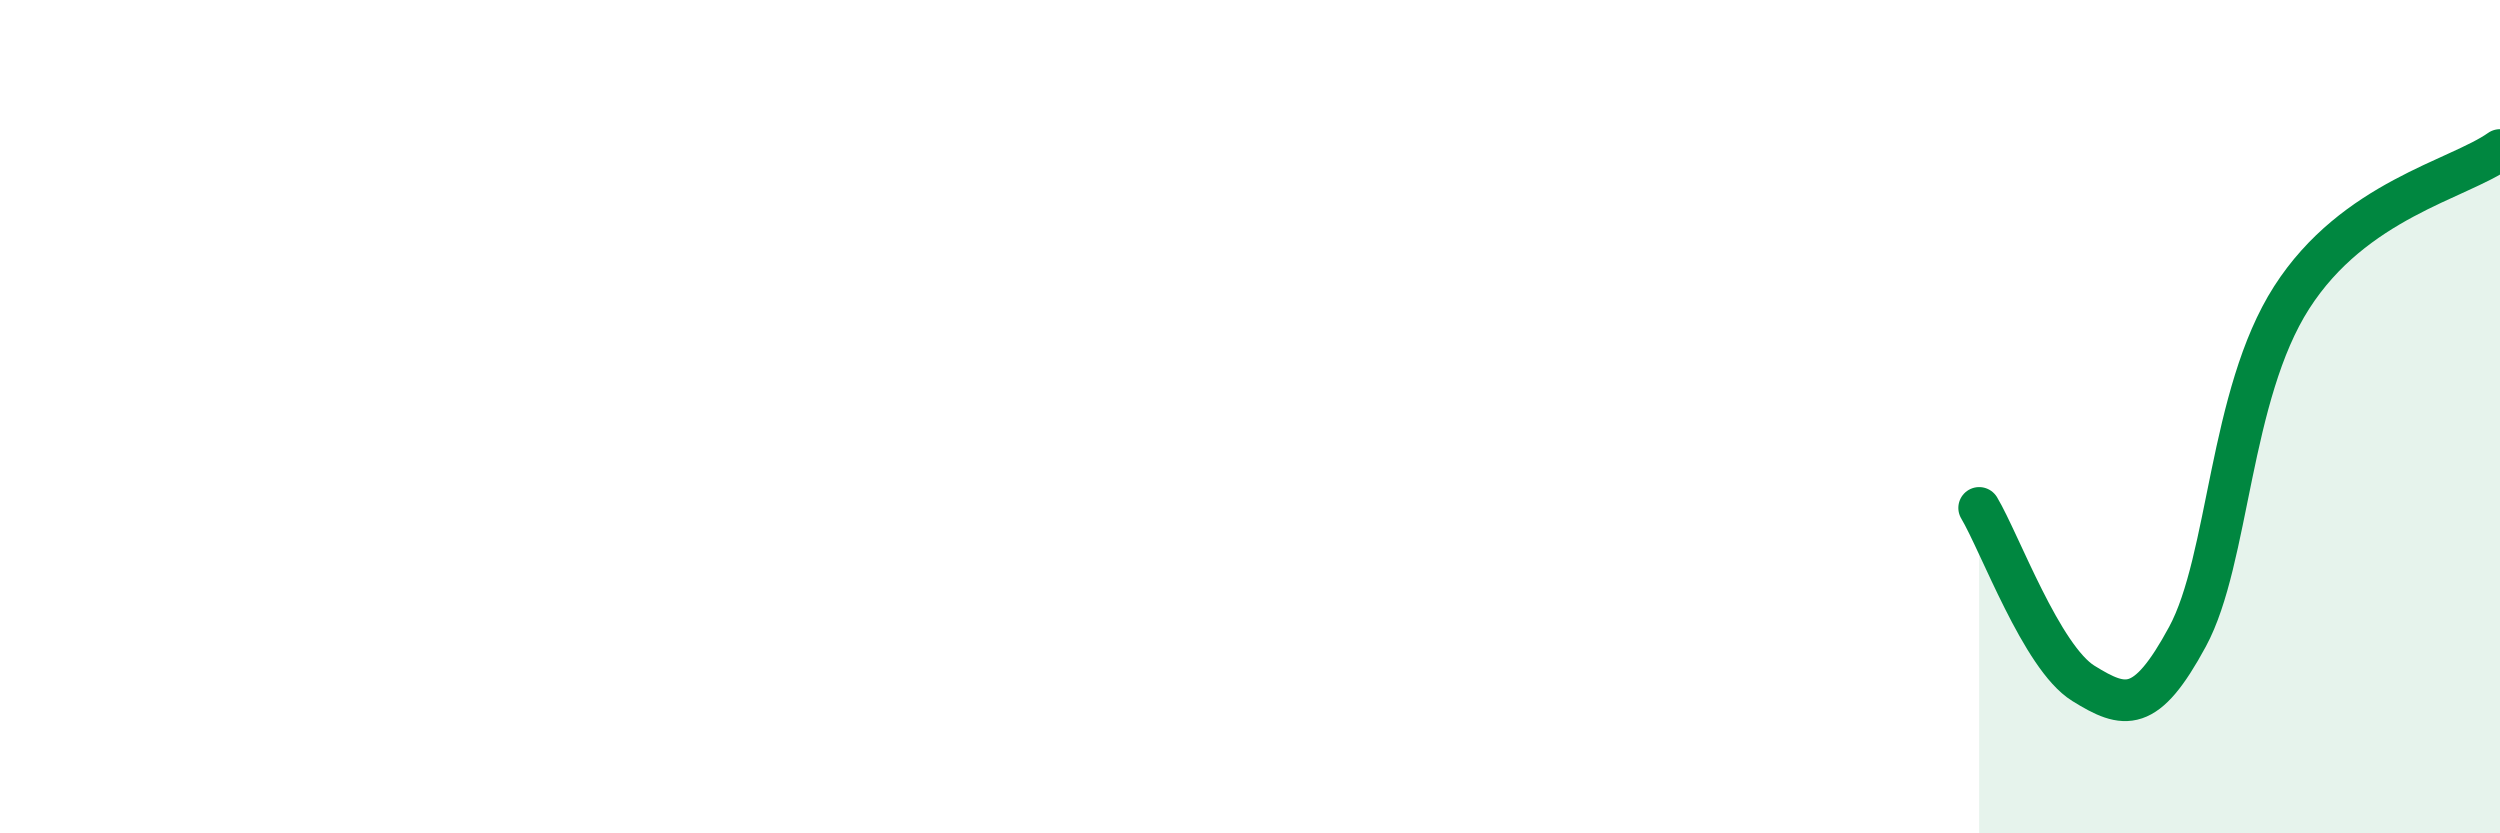
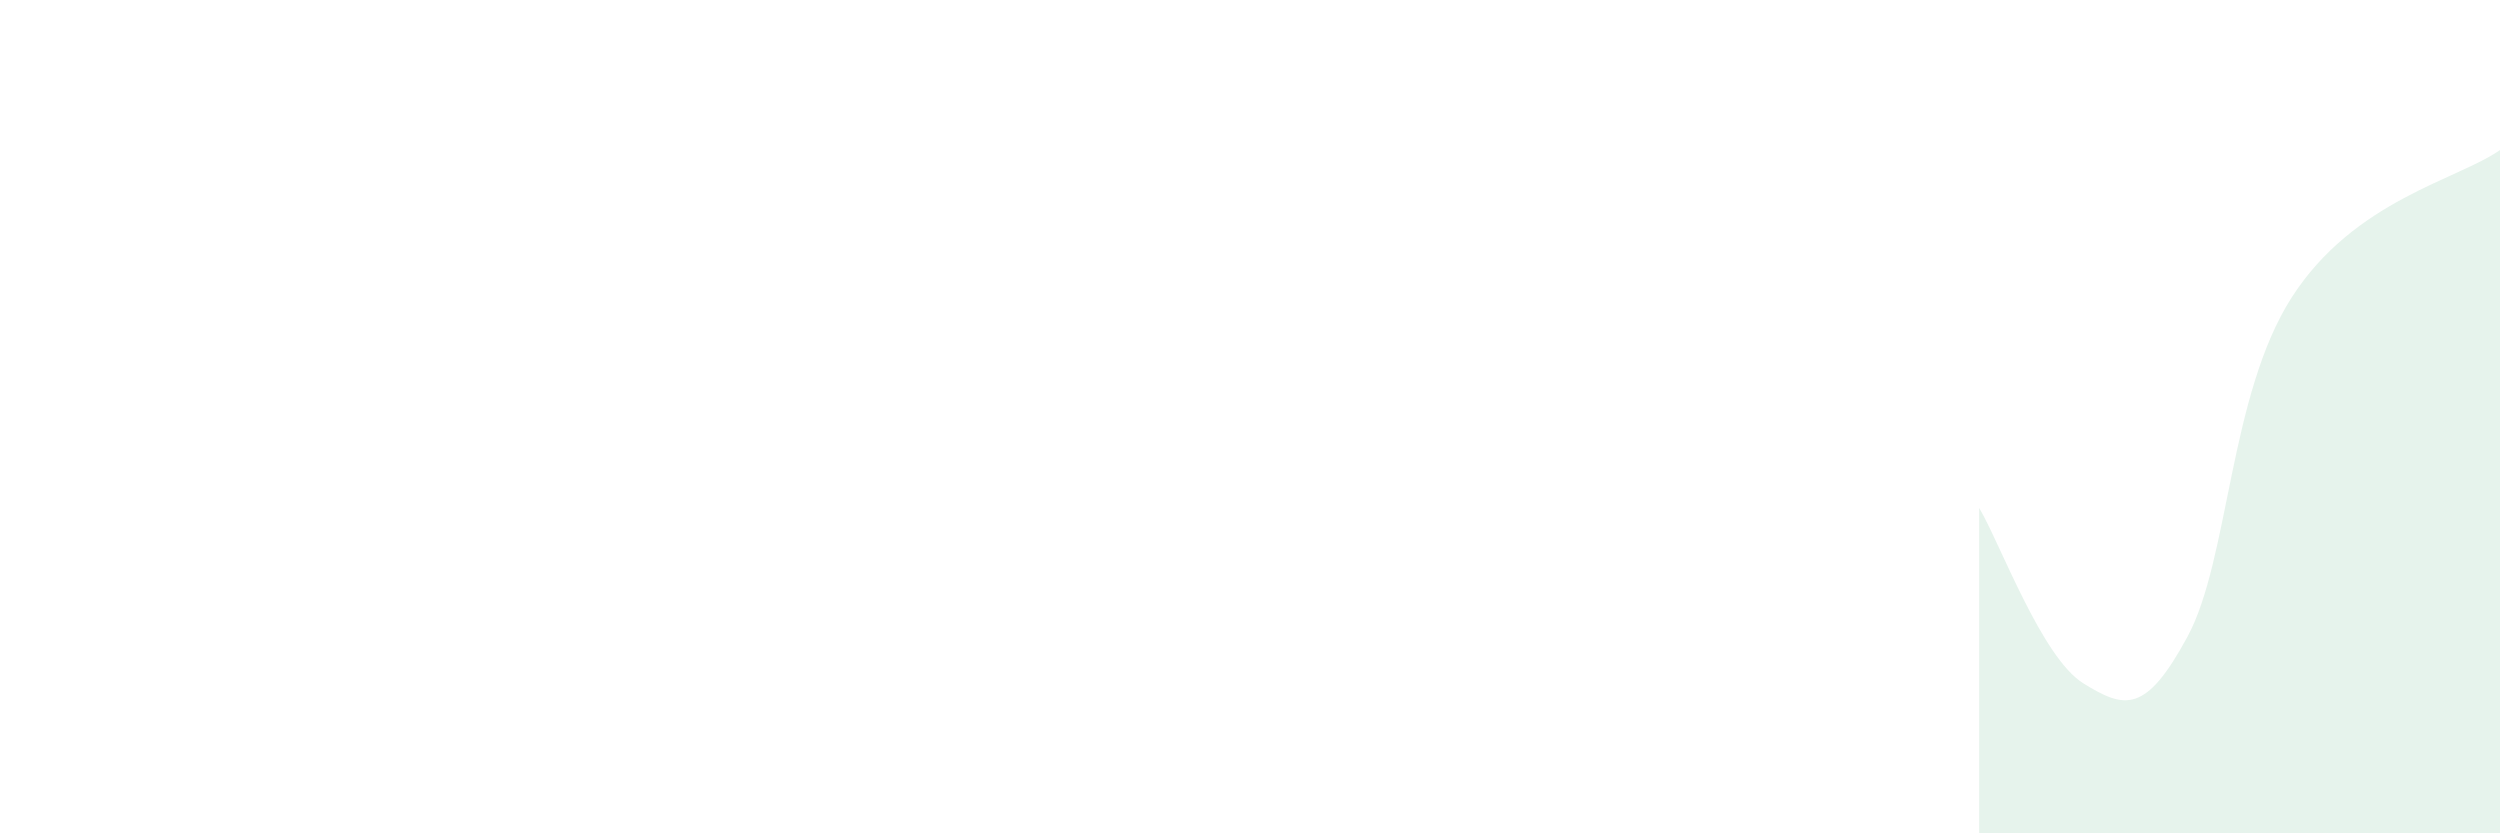
<svg xmlns="http://www.w3.org/2000/svg" width="60" height="20" viewBox="0 0 60 20">
  <path d="M 47.5,12.19 C 48,13.03 49,15.78 50,16.4 C 51,17.02 51.5,17.13 52.5,15.28 C 53.5,13.43 53.5,9.48 55,7.14 C 56.5,4.8 59,4.31 60,3.6L60 20L47.5 20Z" fill="#008740" opacity="0.1" stroke-linecap="round" stroke-linejoin="round" />
-   <path d="M 47.5,12.19 C 48,13.03 49,15.78 50,16.4 C 51,17.02 51.5,17.13 52.5,15.28 C 53.5,13.43 53.5,9.48 55,7.14 C 56.5,4.8 59,4.31 60,3.6" stroke="#008740" stroke-width="1" fill="none" stroke-linecap="round" stroke-linejoin="round" />
</svg>